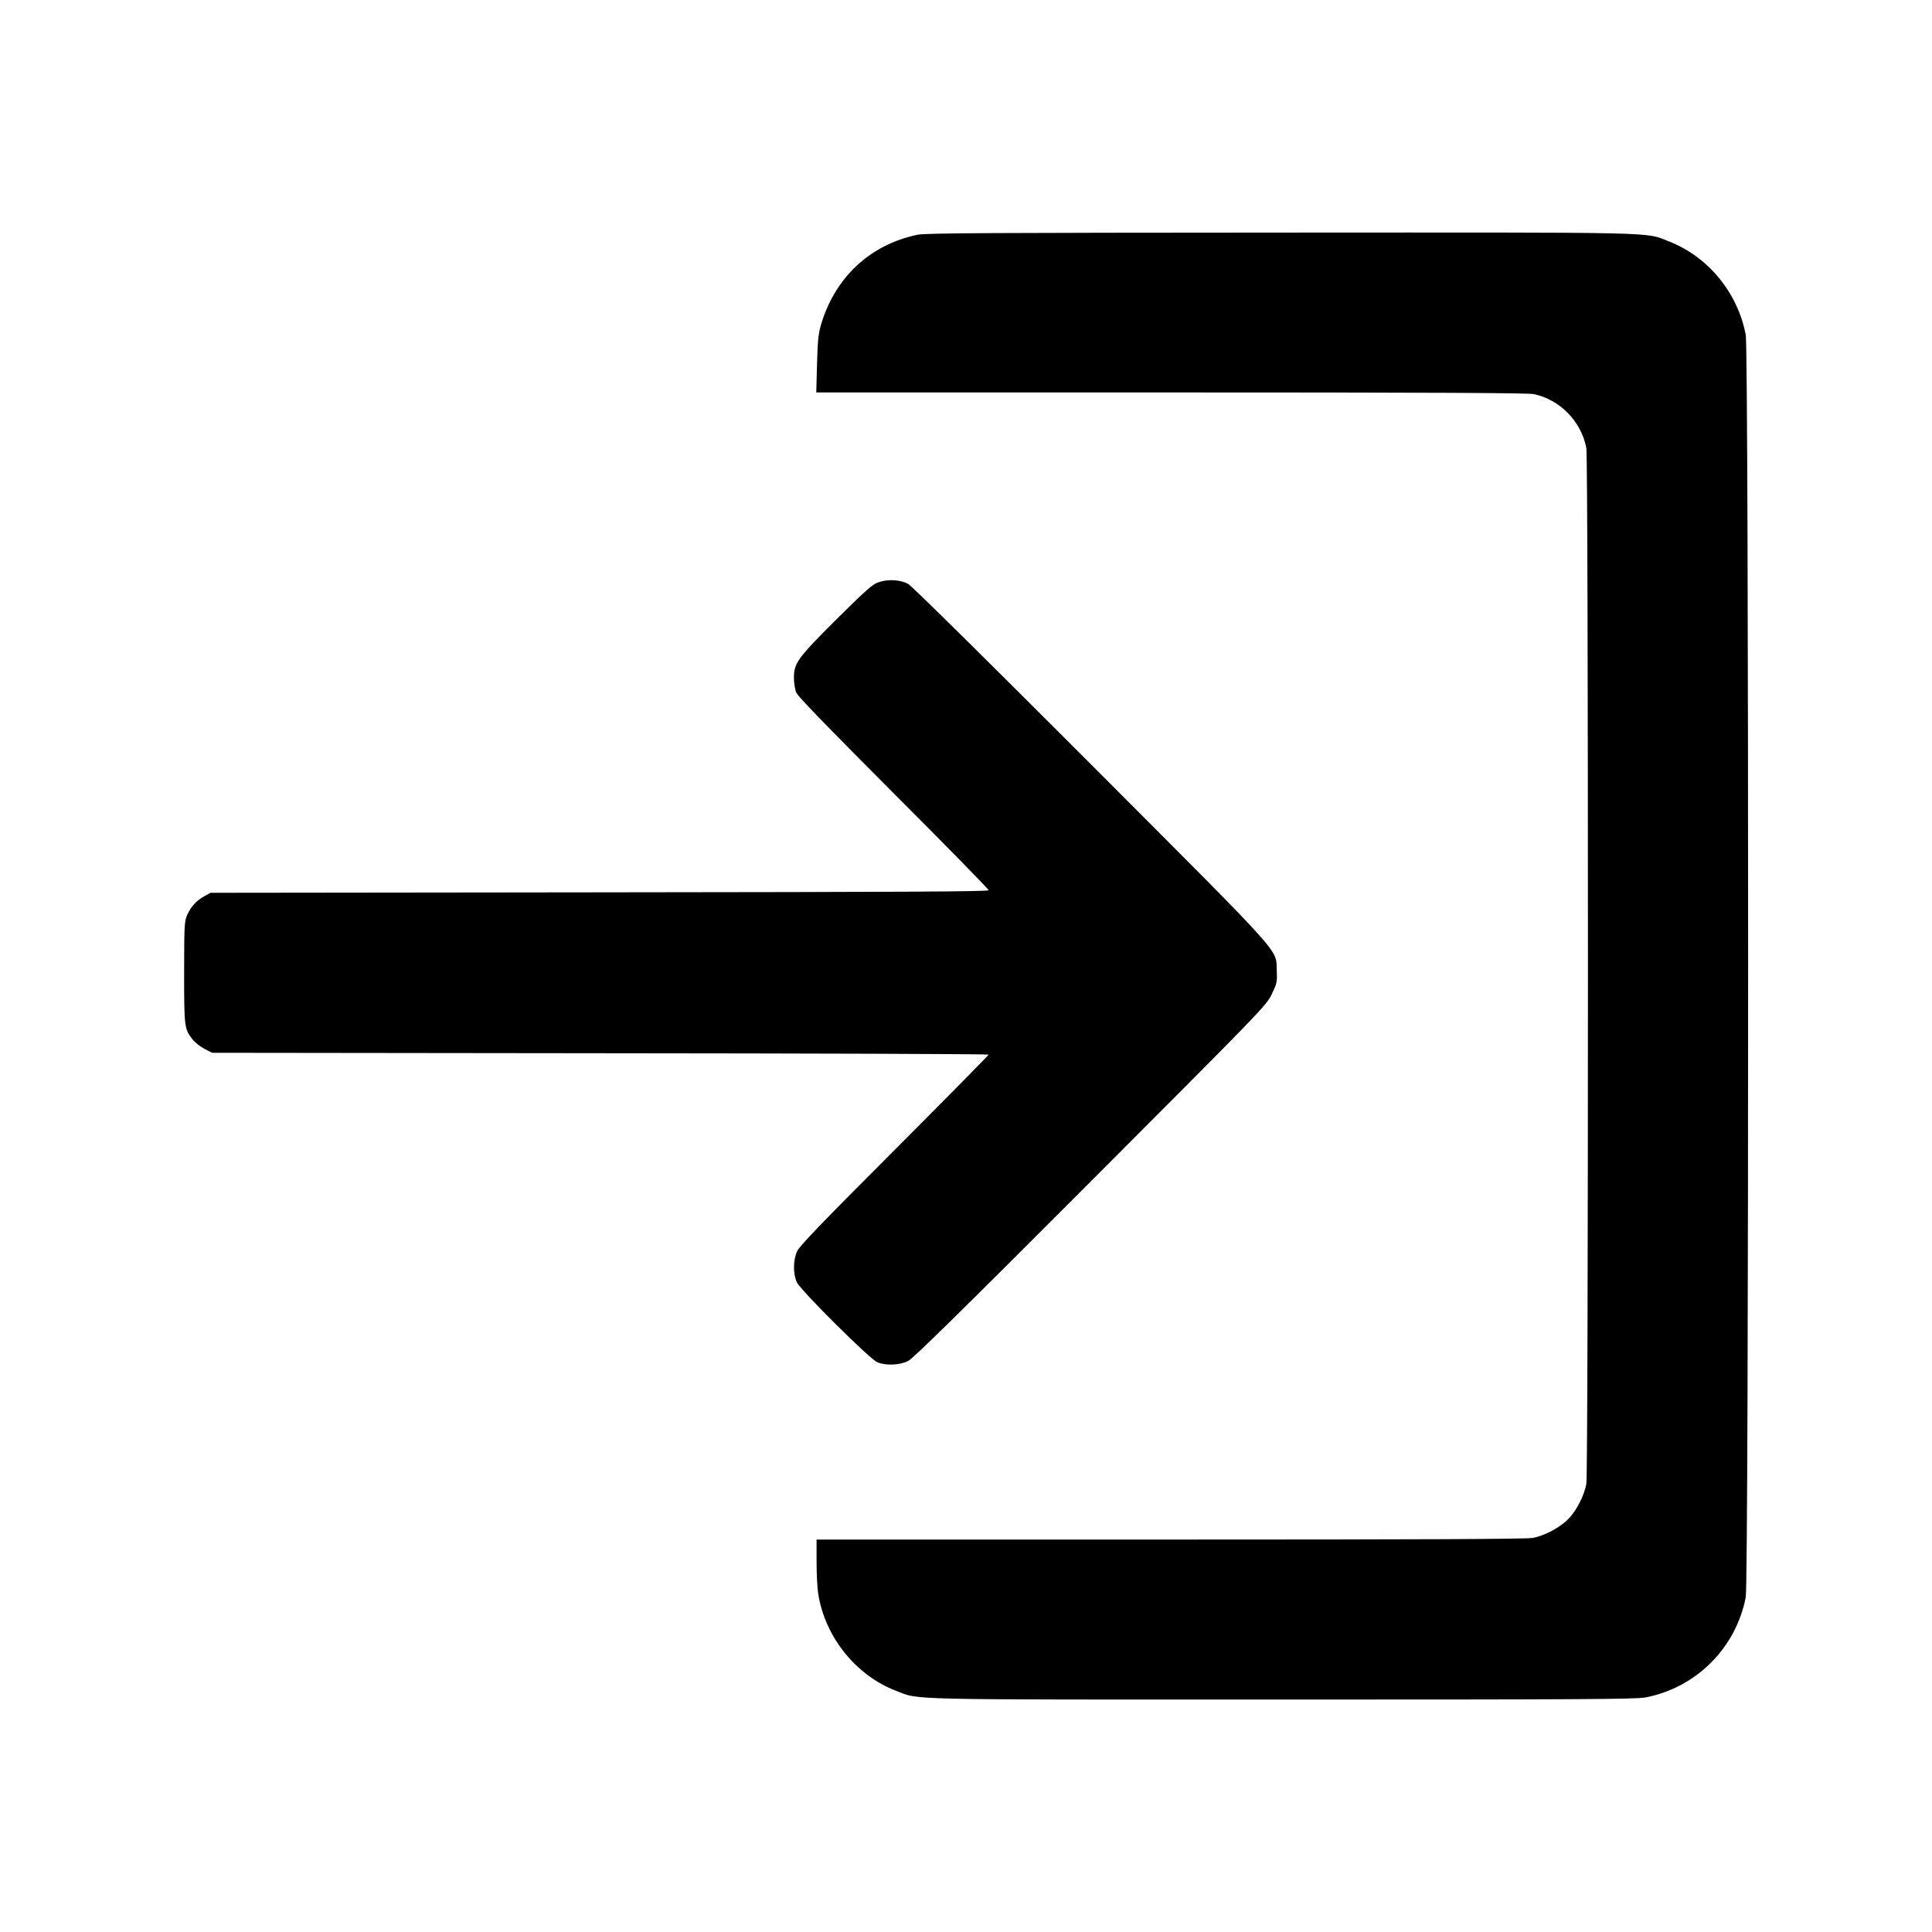
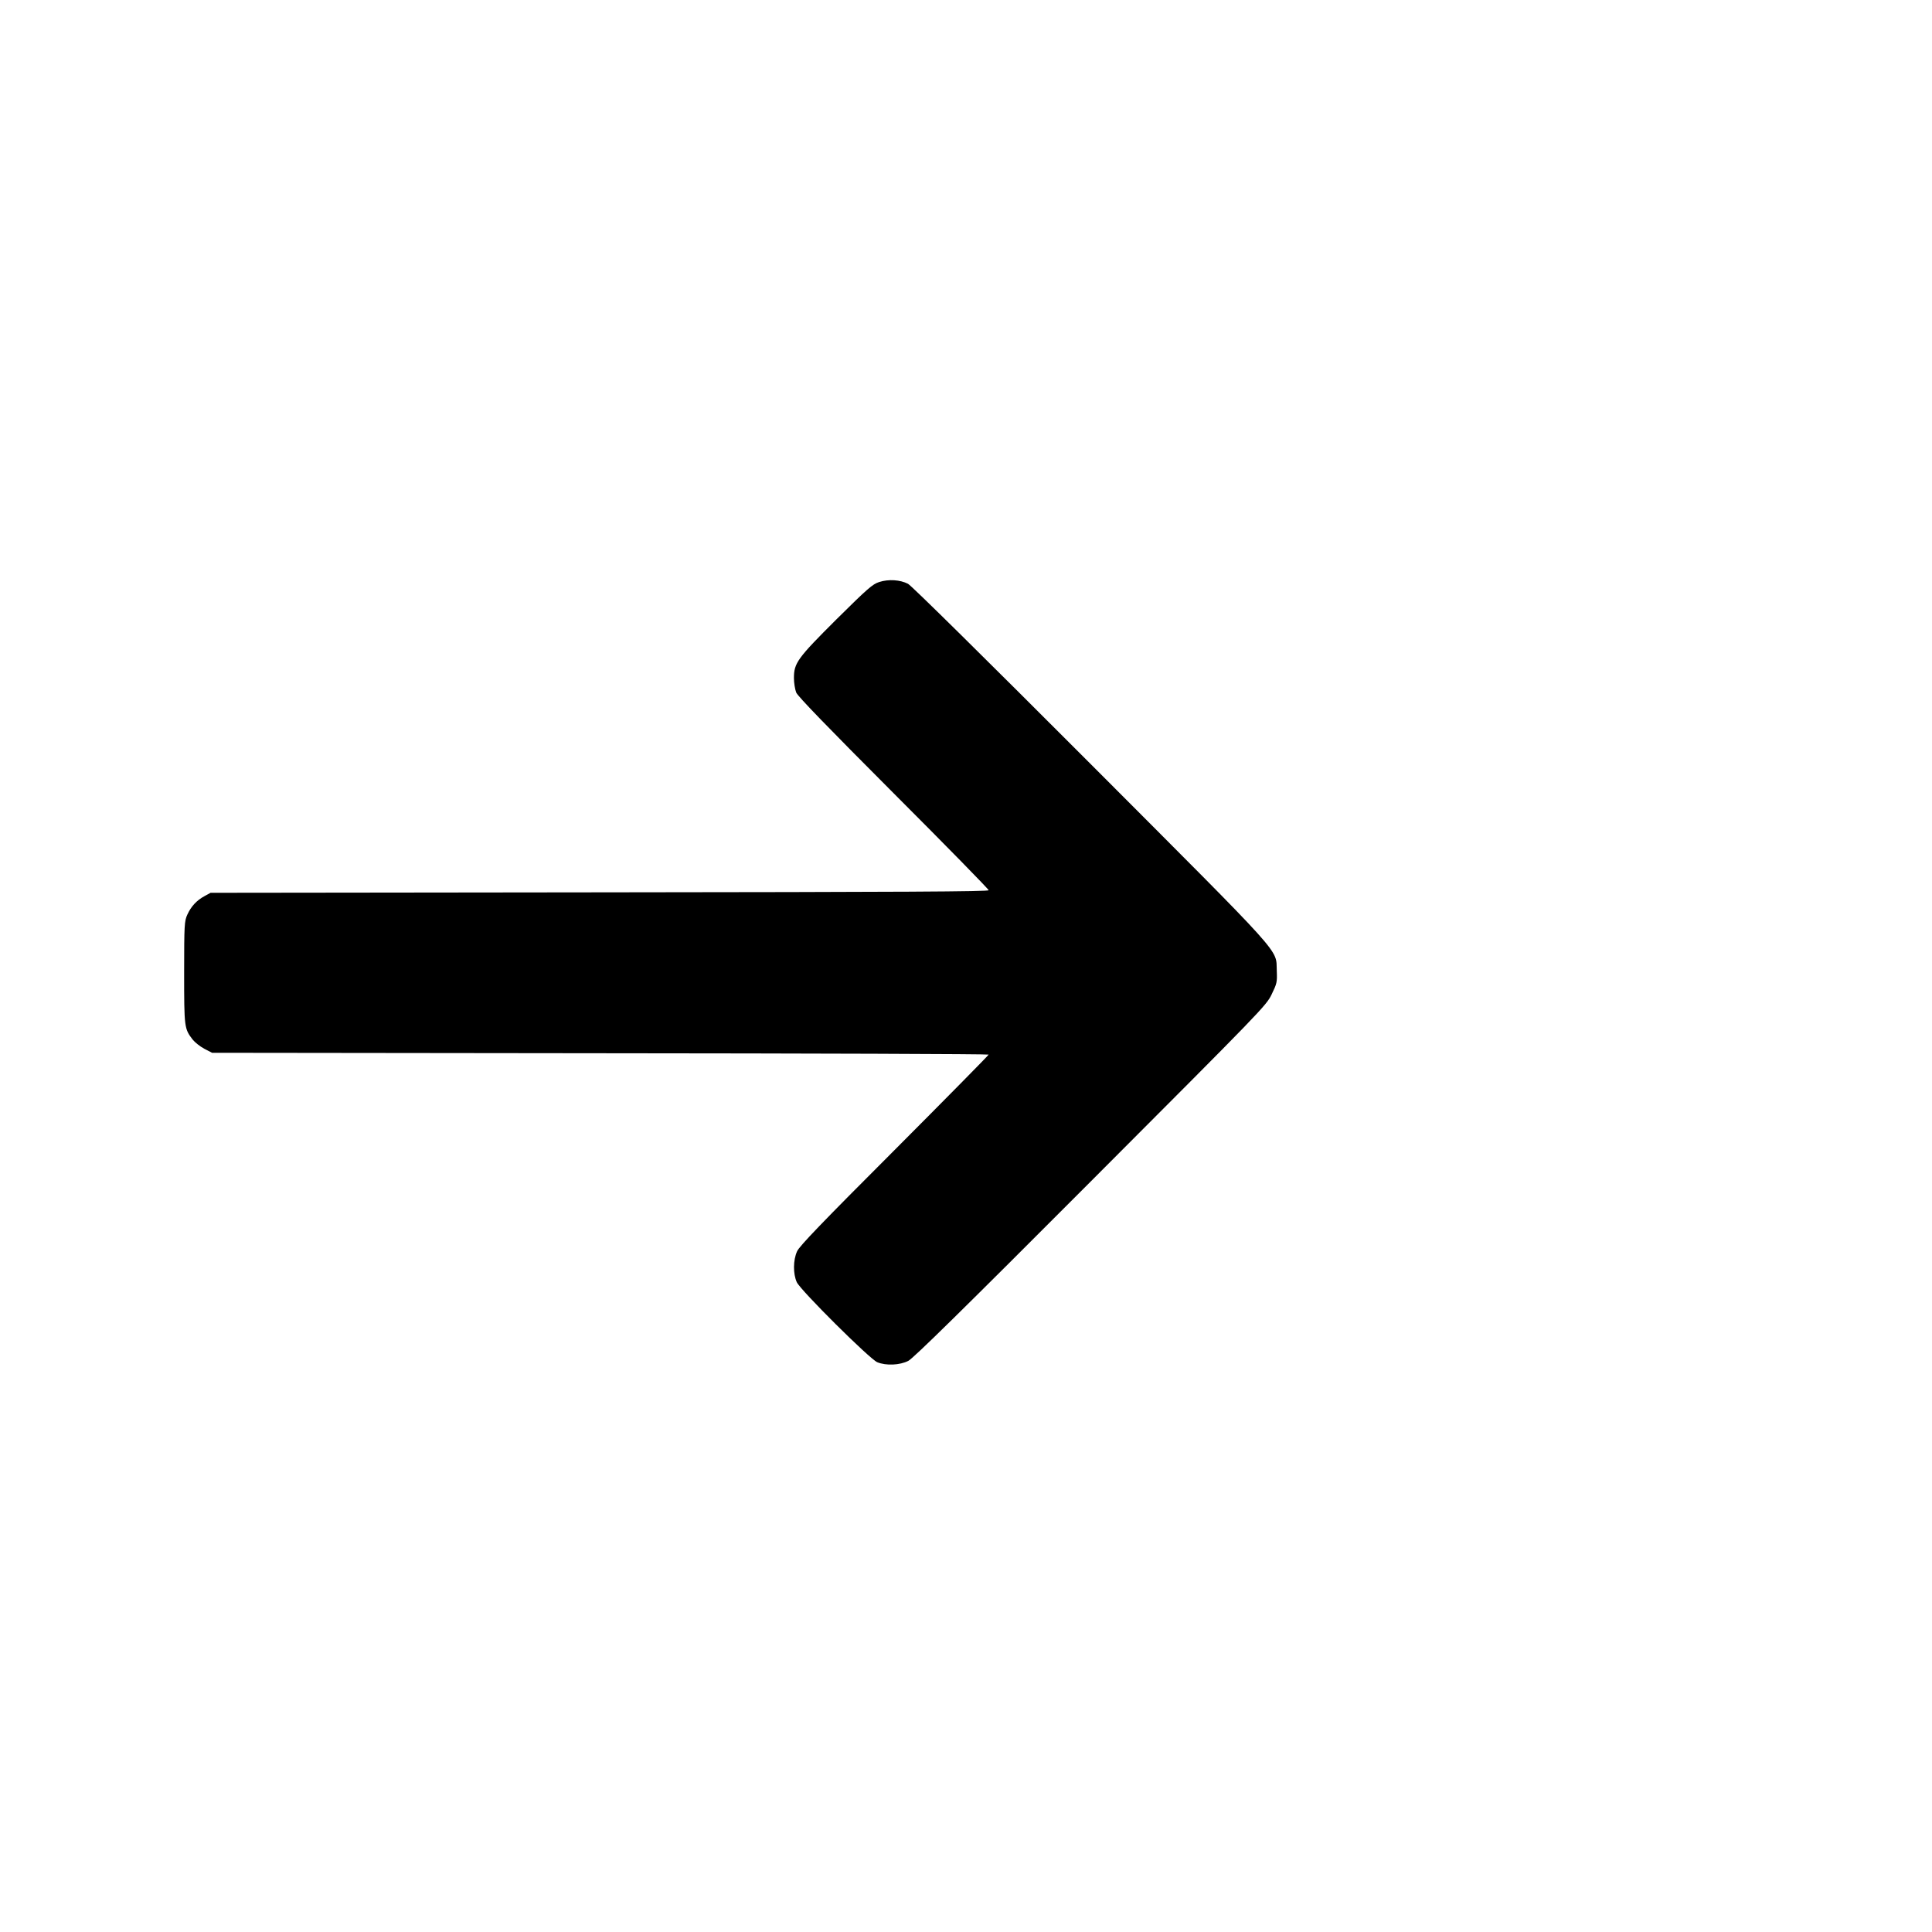
<svg xmlns="http://www.w3.org/2000/svg" version="1.0" width="1280pt" height="1280pt" viewBox="0 0 1280 1280" preserveAspectRatio="xMidYMid meet">
  <g transform="translate(0,1280) scale(0.1,-0.1)" fill="#000000" stroke="none">
-     <path d="M6080 11245 c-315 -65 -549 -283 -641 -598 -17 -58 -22 -109 -26 -259 l-5 -188 2350 0 c1692 0 2366 -3 2404 -11 174 -37 315 -182 348 -358 14 -75 14 -6788 0 -6862 -15 -78 -62 -171 -115 -228 -55 -59 -159 -115 -239 -130 -42 -8 -758 -11 -2403 -11 l-2343 0 0 -147 c0 -82 5 -177 11 -213 45 -285 249 -539 513 -641 162 -63 8 -59 2561 -59 1966 0 2345 2 2407 14 336 65 599 328 664 664 21 111 21 8253 0 8364 -54 281 -250 518 -510 619 -162 63 -7 59 -2569 58 -1910 -1 -2354 -3 -2407 -14z" />
    <path d="M5825 8944 c-44 -14 -77 -43 -283 -247 -259 -258 -282 -290 -282 -389 0 -32 7 -75 15 -96 11 -26 208 -229 645 -667 347 -347 630 -636 630 -643 0 -9 -544 -12 -2577 -14 l-2578 -3 -40 -22 c-52 -28 -89 -68 -114 -123 -19 -42 -21 -65 -21 -383 0 -365 1 -372 56 -444 14 -18 49 -46 77 -61 l52 -27 2573 -3 c1414 -1 2572 -5 2572 -9 0 -4 -281 -289 -624 -633 -478 -478 -630 -636 -645 -670 -27 -59 -27 -150 -2 -205 26 -55 483 -509 533 -530 58 -24 150 -20 206 9 34 18 356 334 1208 1188 1135 1137 1163 1165 1199 1240 35 72 37 81 34 155 -7 152 75 60 -1233 1371 -705 706 -1186 1181 -1210 1194 -52 27 -129 32 -191 12z" />
  </g>
</svg>